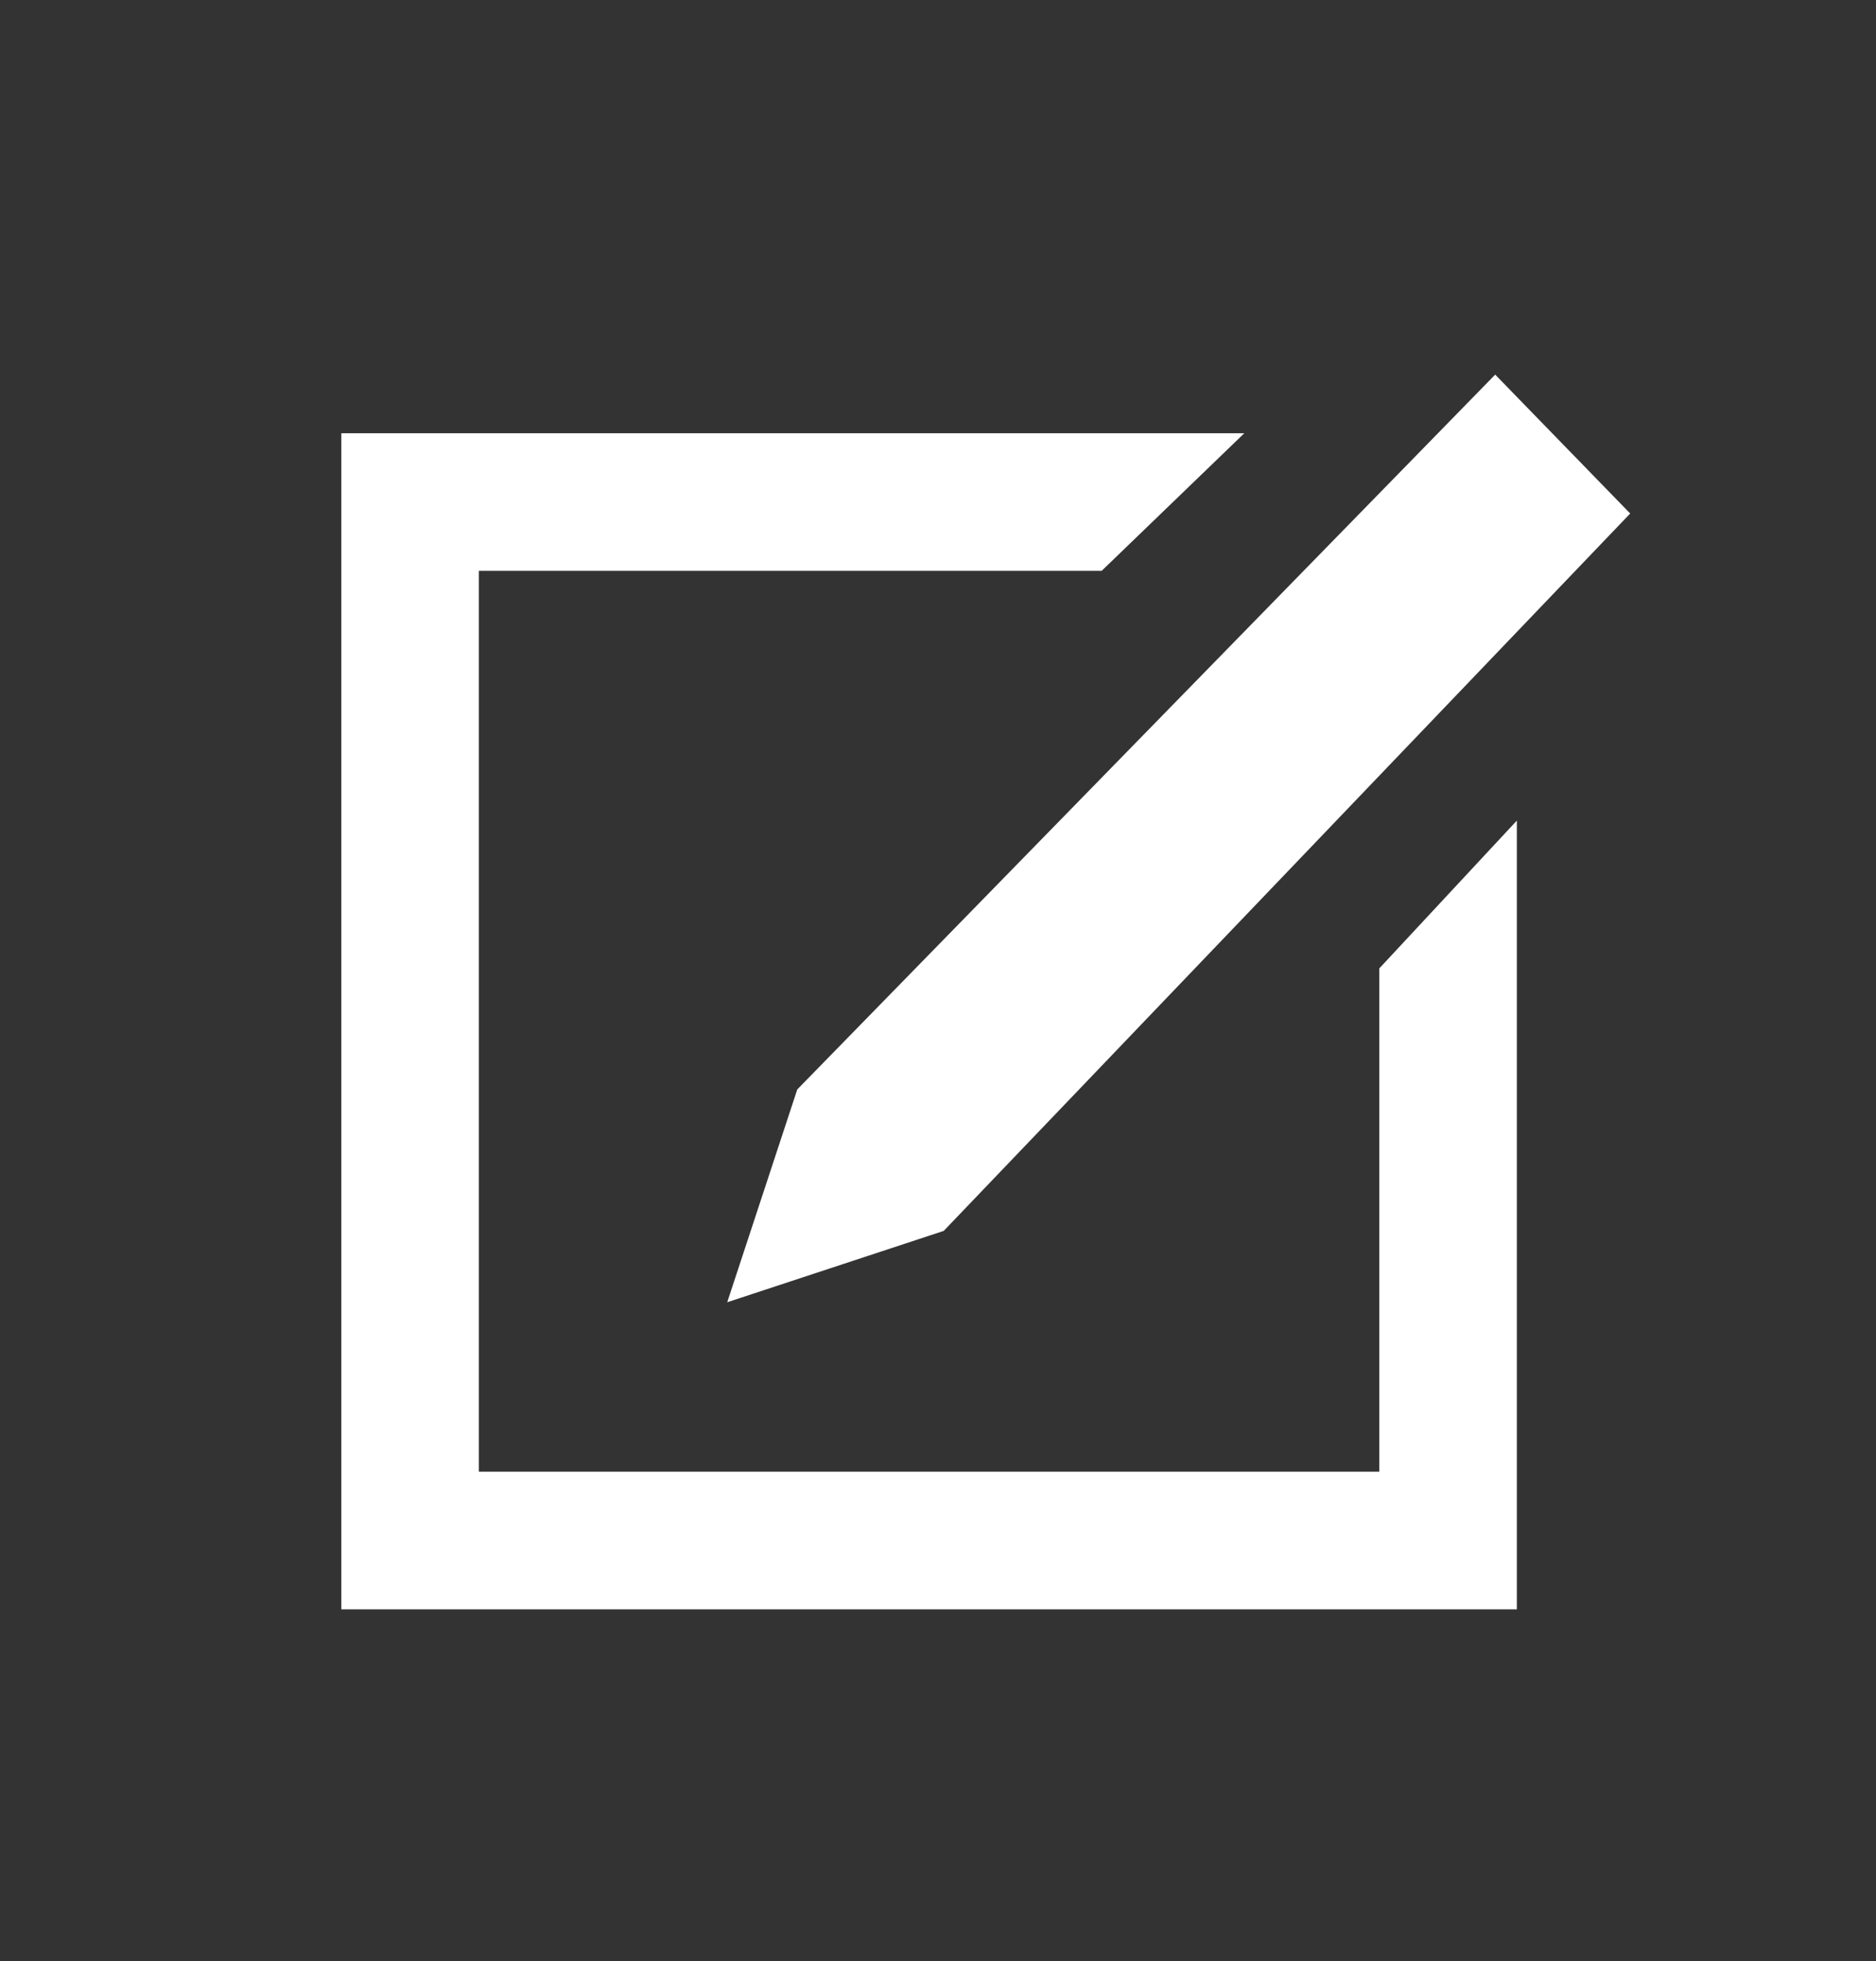
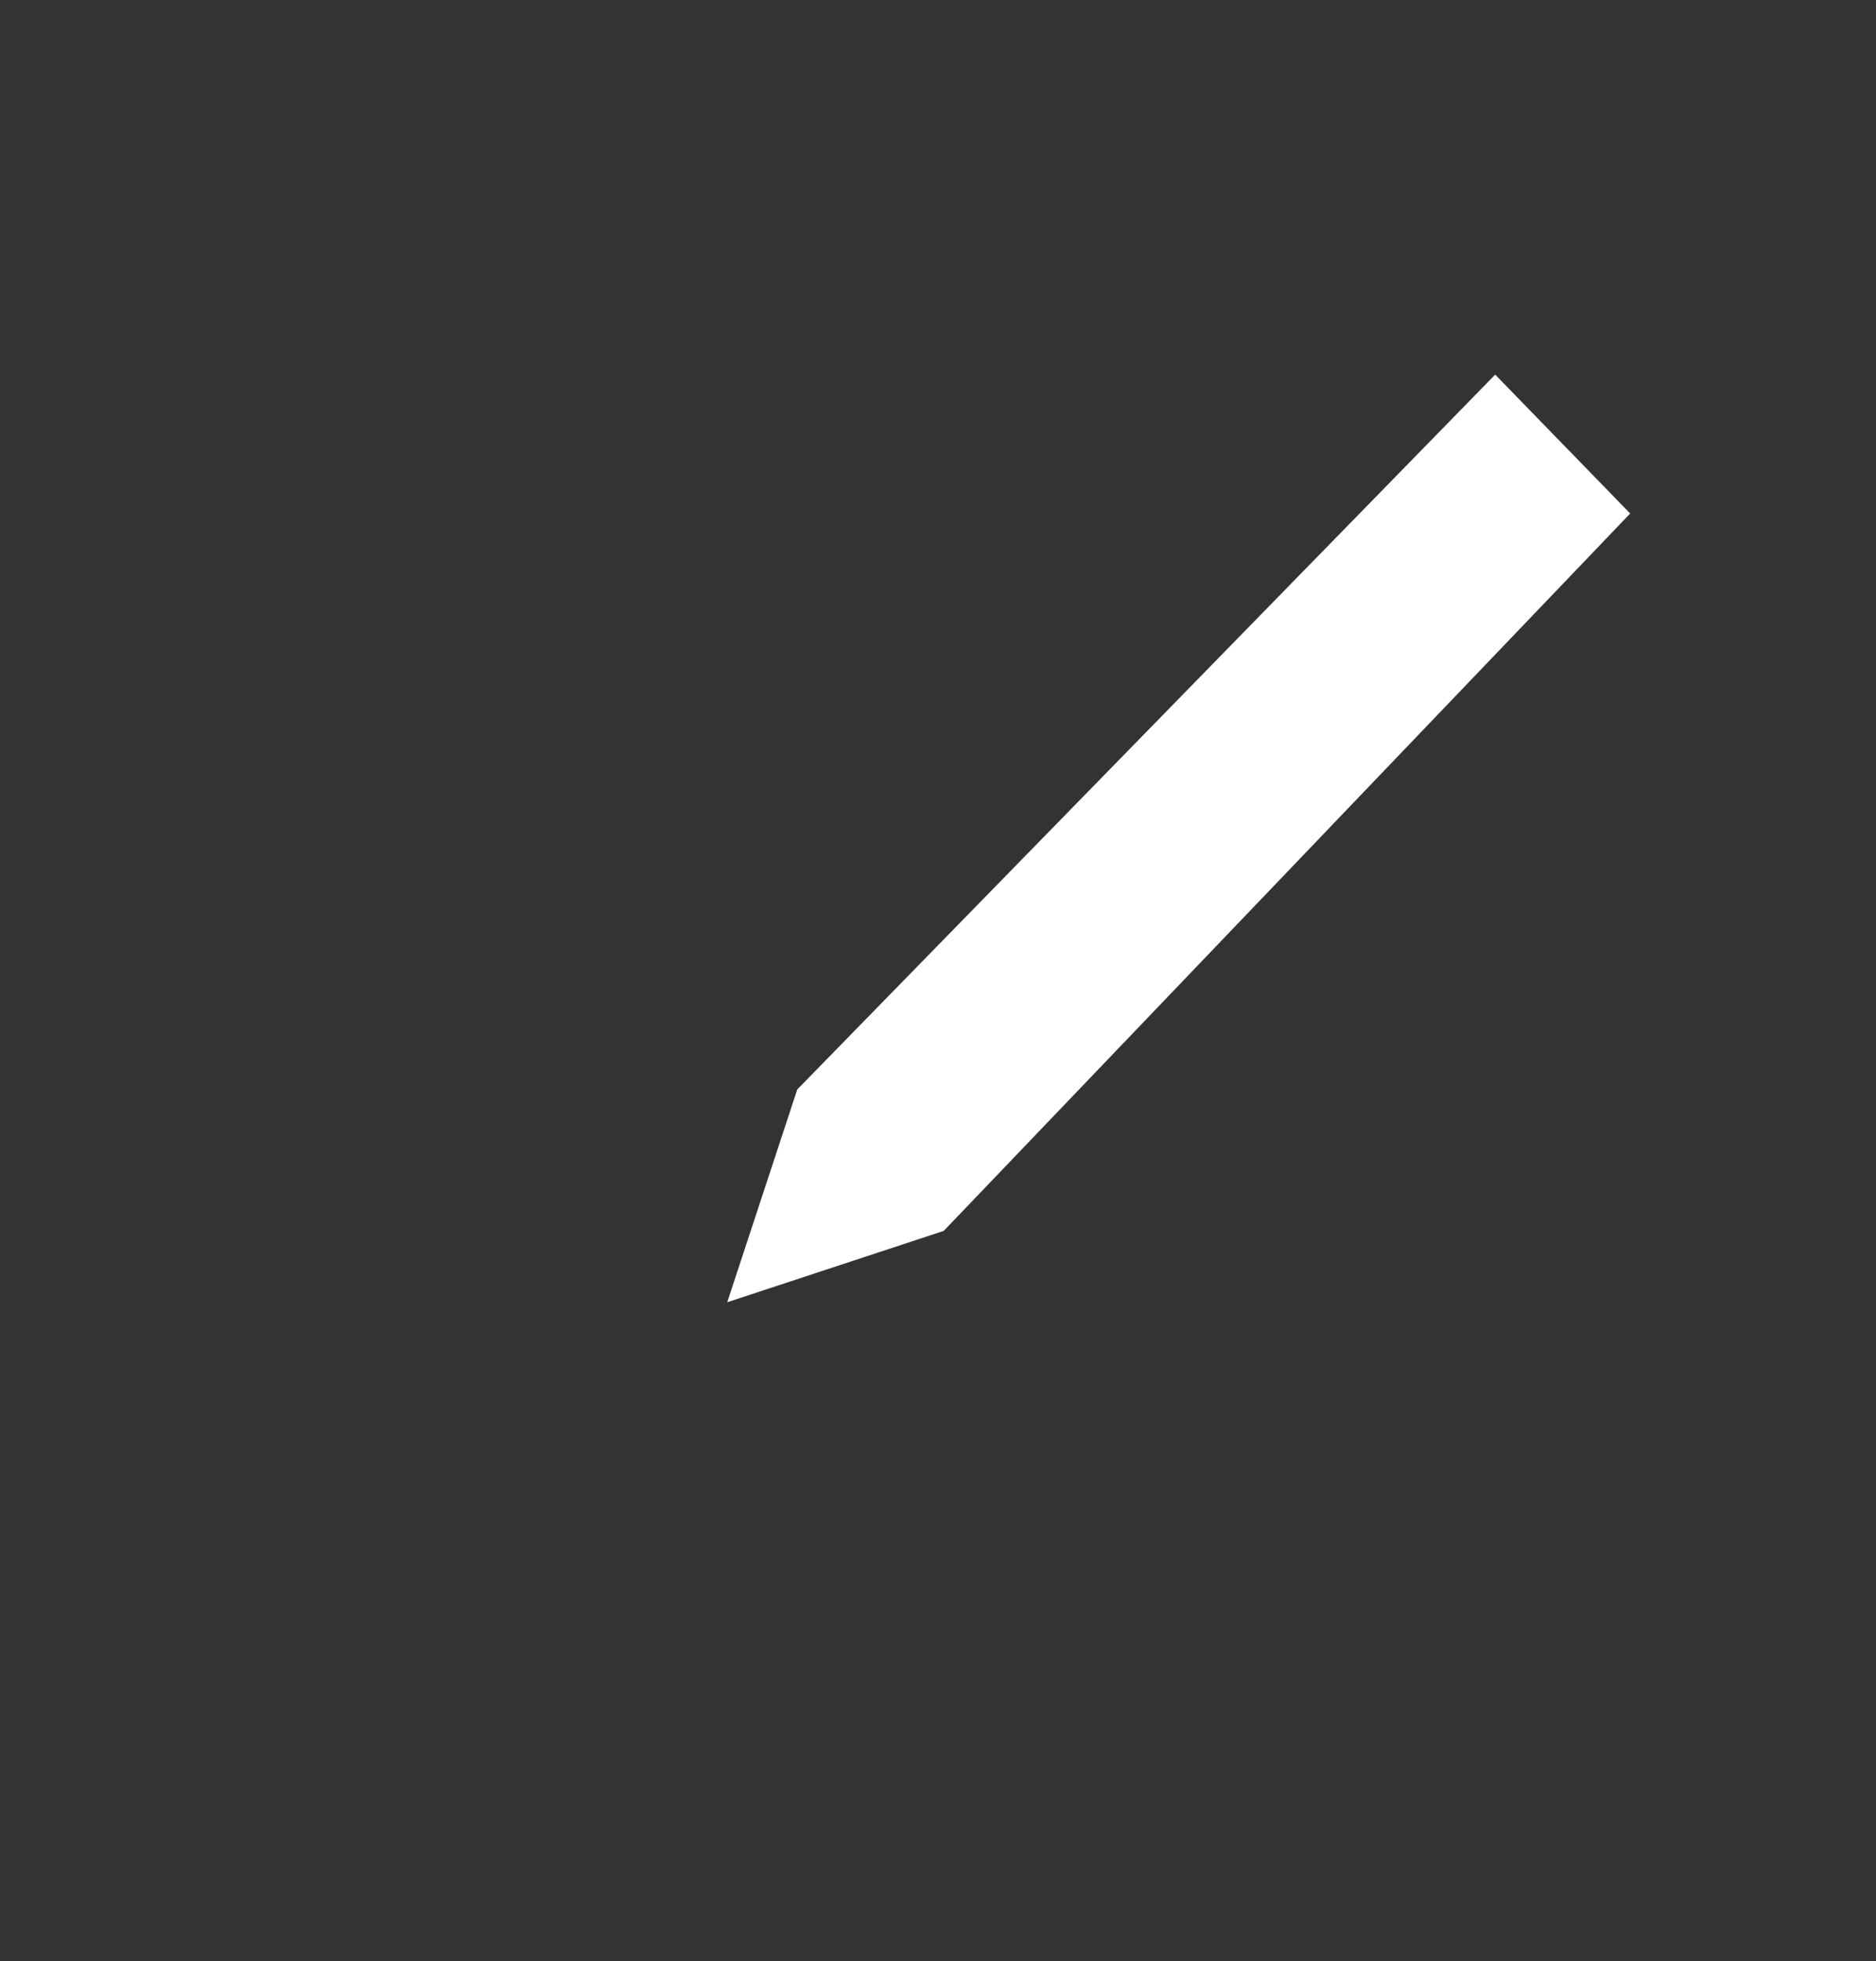
<svg xmlns="http://www.w3.org/2000/svg" version="1.1" id="Laag_1" x="0px" y="0px" width="147.3px" height="153.9px" viewBox="0 0 147.3 153.9" enable-background="new 0 0 147.3 153.9" xml:space="preserve">
  <rect x="0" y="0" width="147.3" height="153.9" fill="#333333" stroke="none" />
  <g>
    <polygon fill="#FFFFFF" points="57.1,102.2 62.6,85.5 117.4,29.4 128,40.3 74.1,96.6  " />
    <g>
-       <polygon fill="#FFFFFF" points="108.3,76 108.3,115.5 37.6,115.5 37.6,44.8 86.5,44.8 97.7,34 26.8,34 26.8,126.3 119.1,126.3     119.1,64.4   " />
-     </g>
+       </g>
  </g>
</svg>